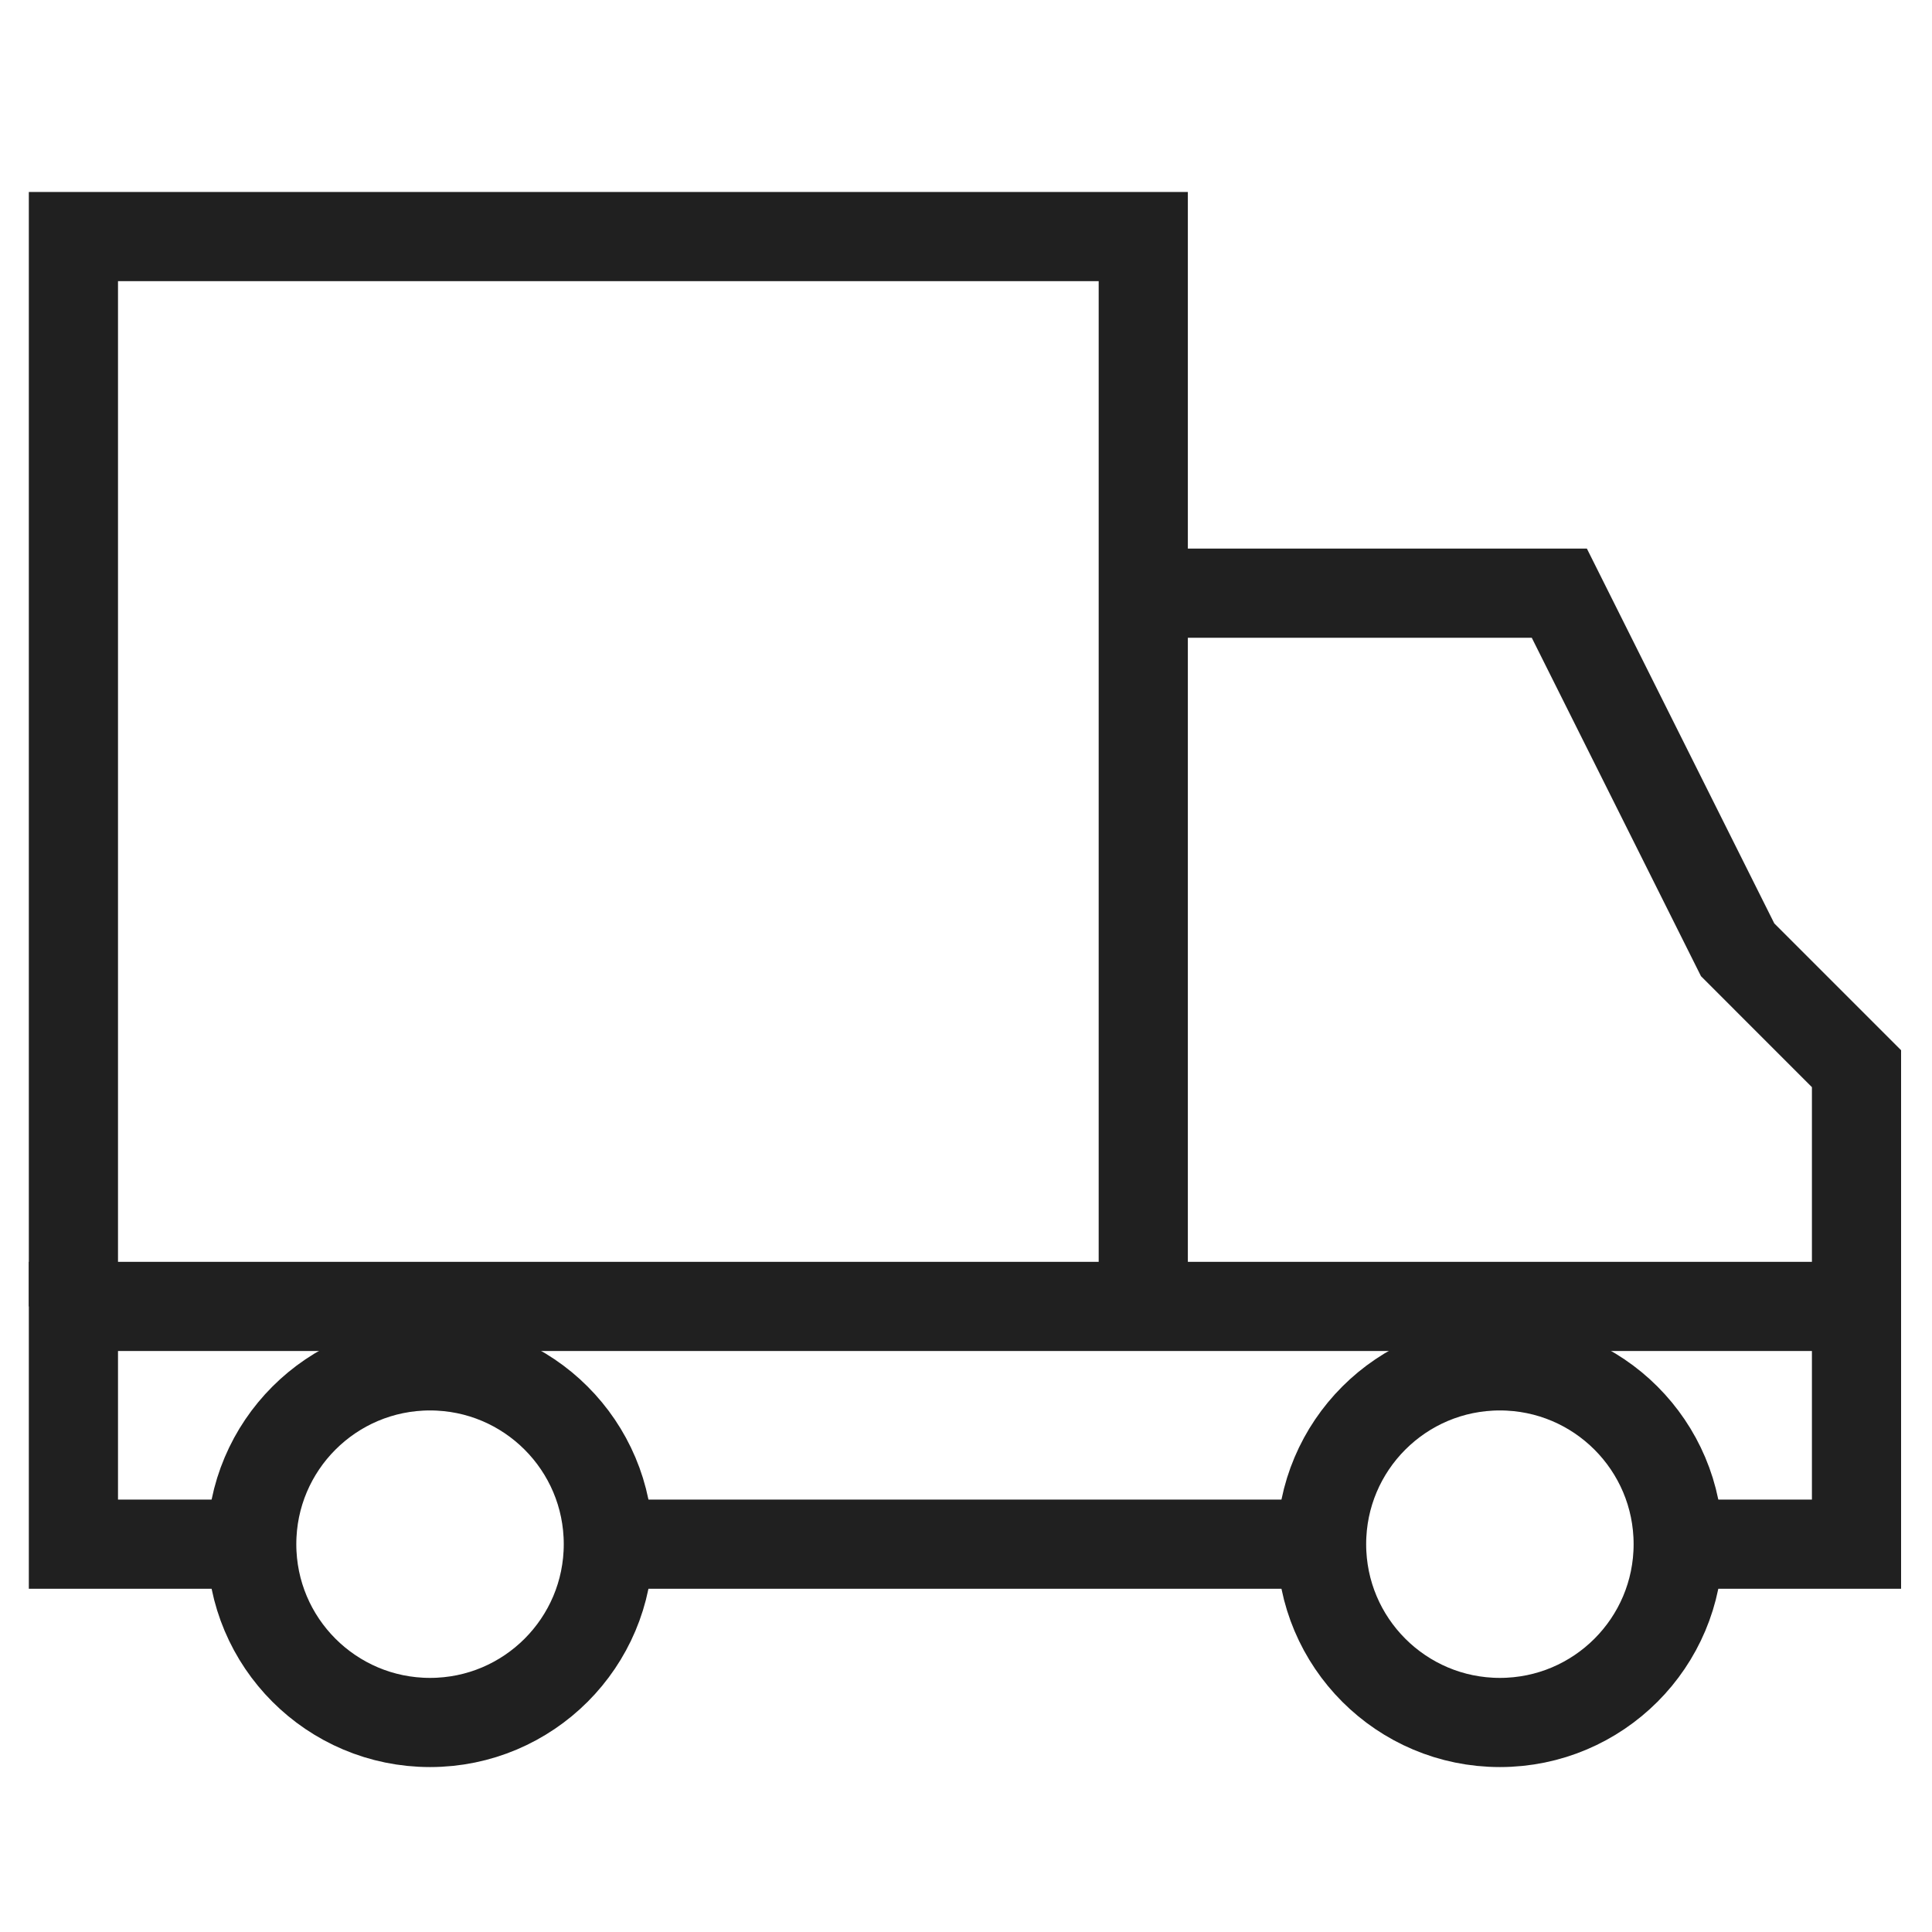
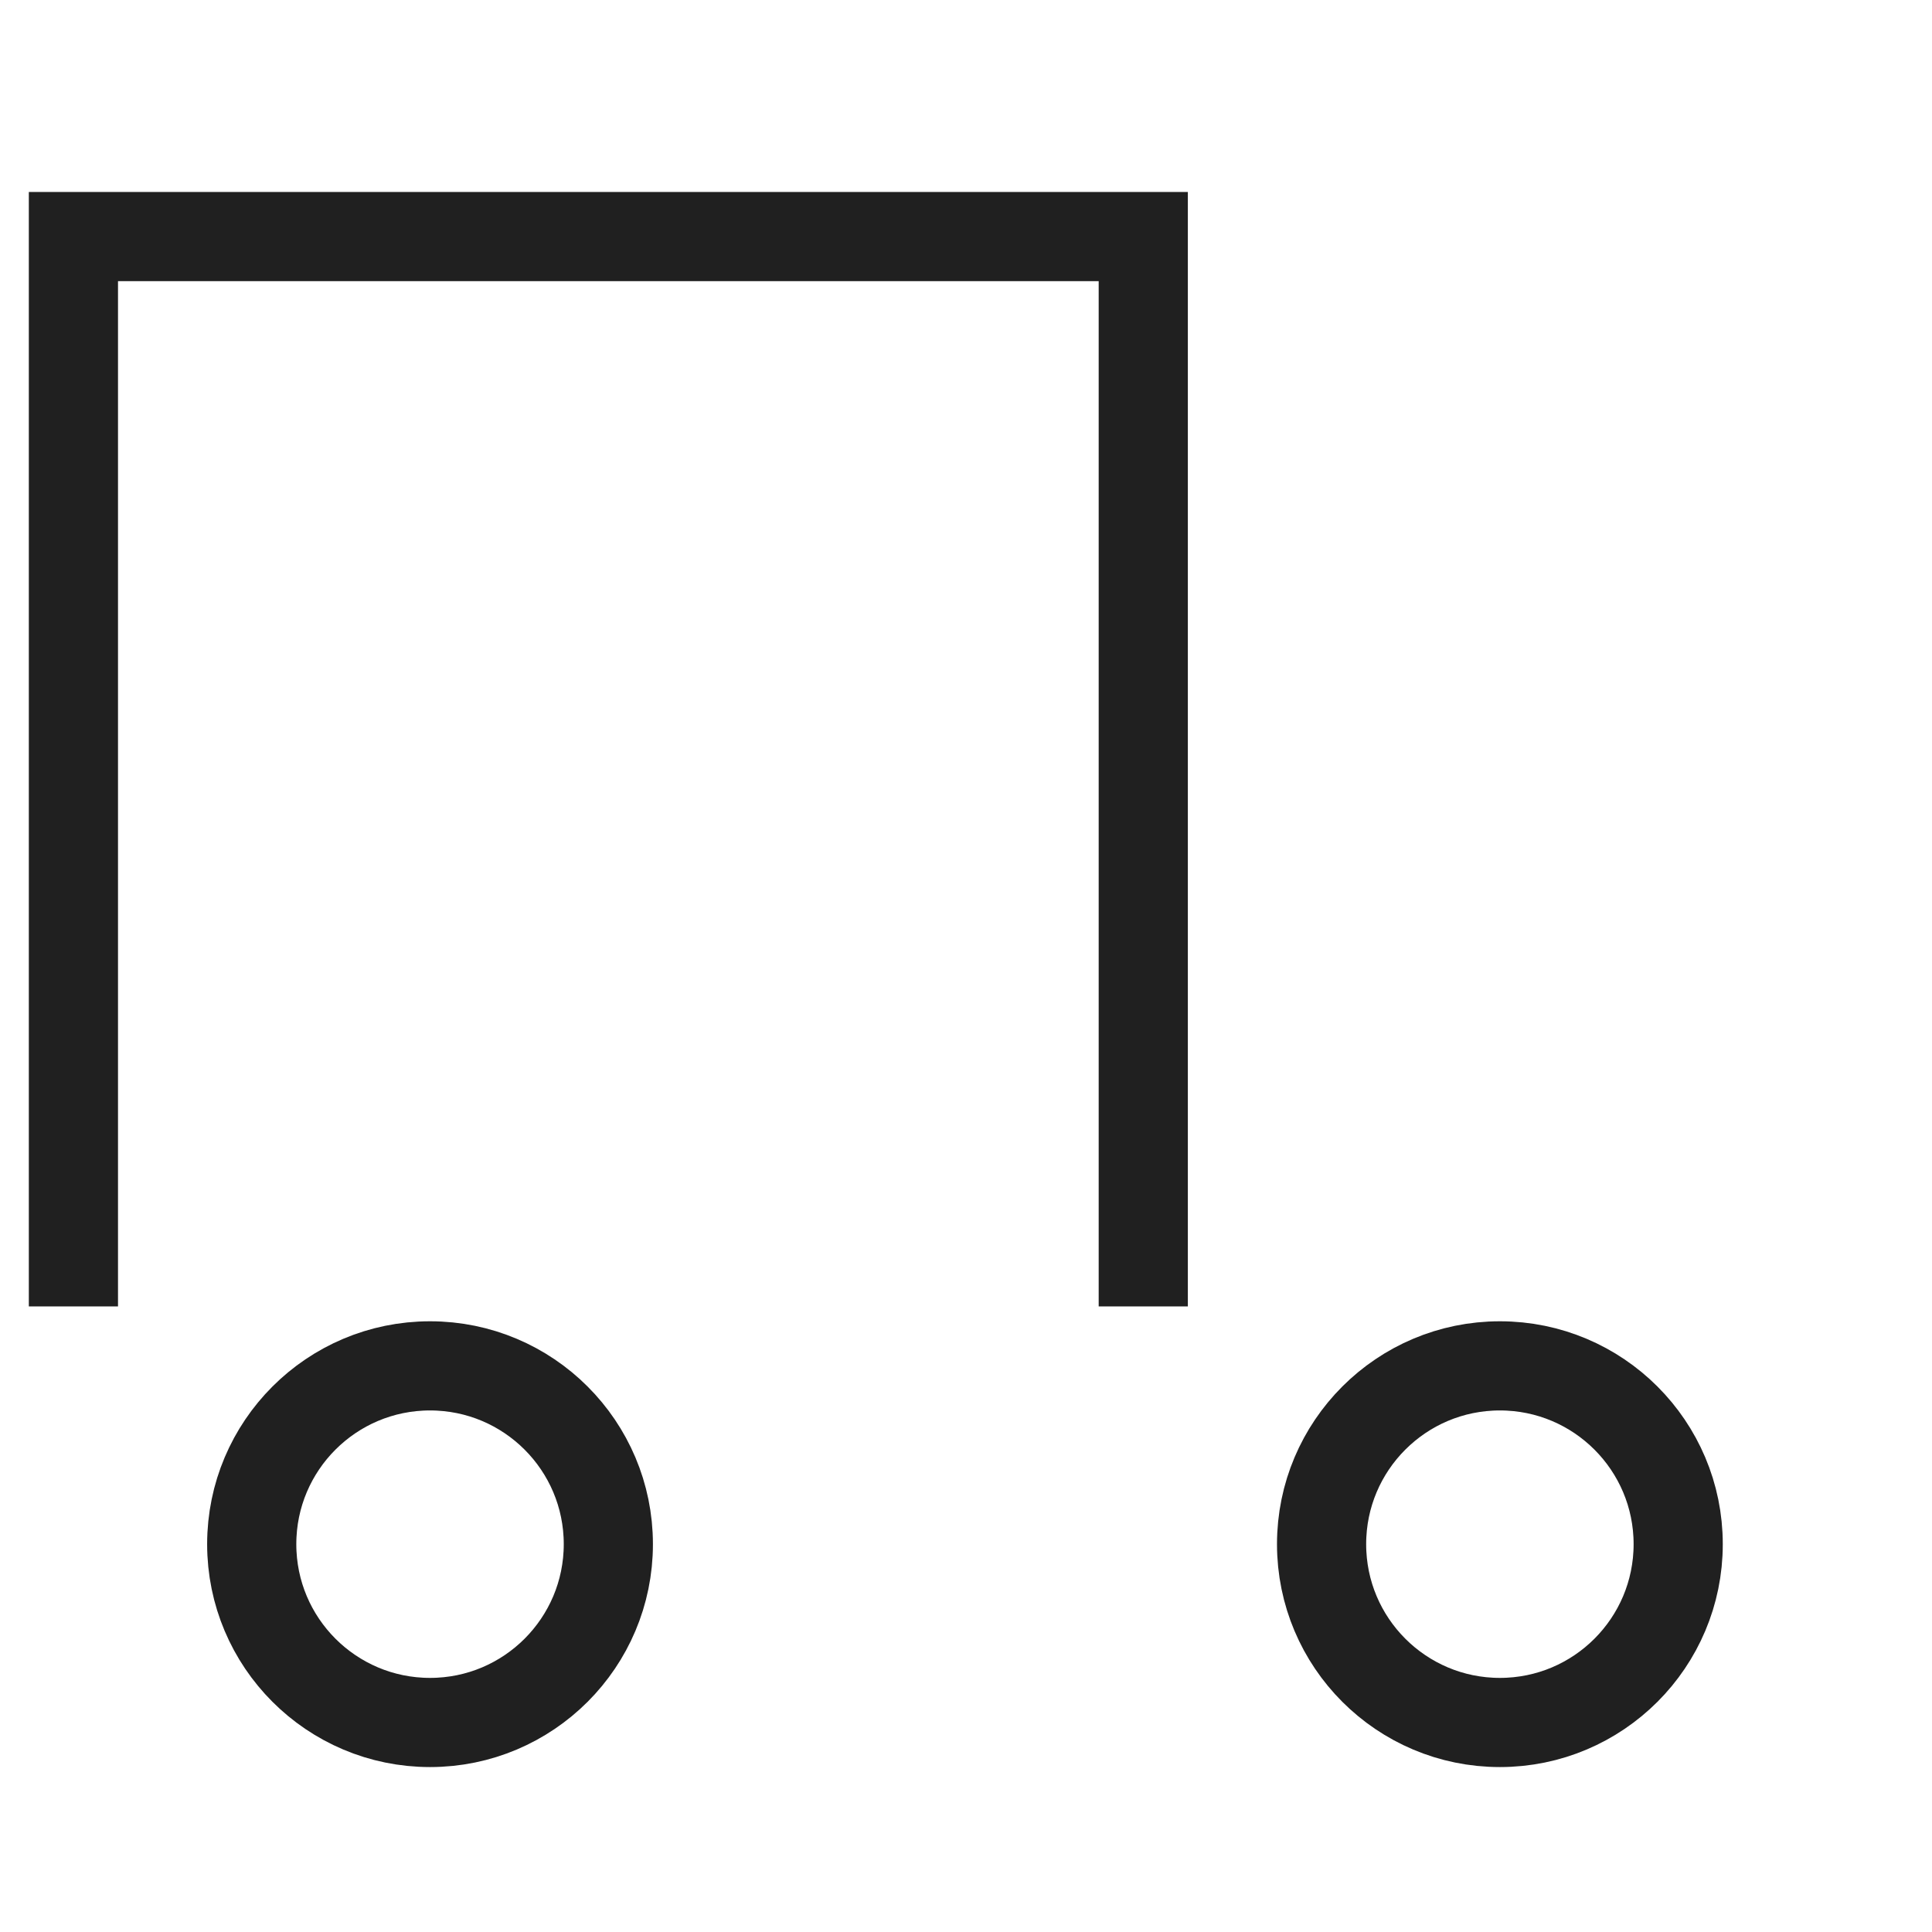
<svg xmlns="http://www.w3.org/2000/svg" width="65" height="65" viewBox="0 0 65 65" fill="none">
  <g clip-path="url(#clip0_5_597)">
    <g clip-path="url(#clip1_5_597)">
      <g clip-path="url(#clip2_5_597)">
-         <path d="M38.464 19.957H52.462L58.461 31.955L62.46 35.955V43.953" stroke="#202020" stroke-width="3" stroke-miterlimit="10" />
        <path d="M2.47 43.953V7.959H38.464V43.953" stroke="#202020" stroke-width="3" stroke-miterlimit="10" />
        <path d="M14.468 57.951C17.781 57.951 20.467 55.265 20.467 51.952C20.467 48.639 17.781 45.953 14.468 45.953C11.155 45.953 8.469 48.639 8.469 51.952C8.469 55.265 11.155 57.951 14.468 57.951Z" stroke="#202020" stroke-width="3" stroke-miterlimit="10" />
        <path d="M50.462 57.951C53.775 57.951 56.461 55.265 56.461 51.952C56.461 48.639 53.775 45.953 50.462 45.953C47.149 45.953 44.463 48.639 44.463 51.952C44.463 55.265 47.149 57.951 50.462 57.951Z" stroke="#202020" stroke-width="3" stroke-miterlimit="10" />
-         <path d="M44.463 51.952H20.467M8.469 51.952H2.47V43.953H62.46V51.952H56.461" stroke="#202020" stroke-width="3" stroke-miterlimit="10" />
      </g>
    </g>
  </g>
  <defs>
    <clipPath id="clip0_5_597">
      <rect width="63.99" height="63.99" fill="white" transform="translate(0.47 0.96)" />
    </clipPath>
    <clipPath id="clip1_5_597">
      <rect width="63.99" height="63.99" fill="white" transform="translate(0.47 0.96)" />
    </clipPath>
    <clipPath id="clip2_5_597">
      <rect width="63.99" height="63.99" fill="white" transform="translate(0.47 0.96)" />
    </clipPath>
  </defs>
</svg>